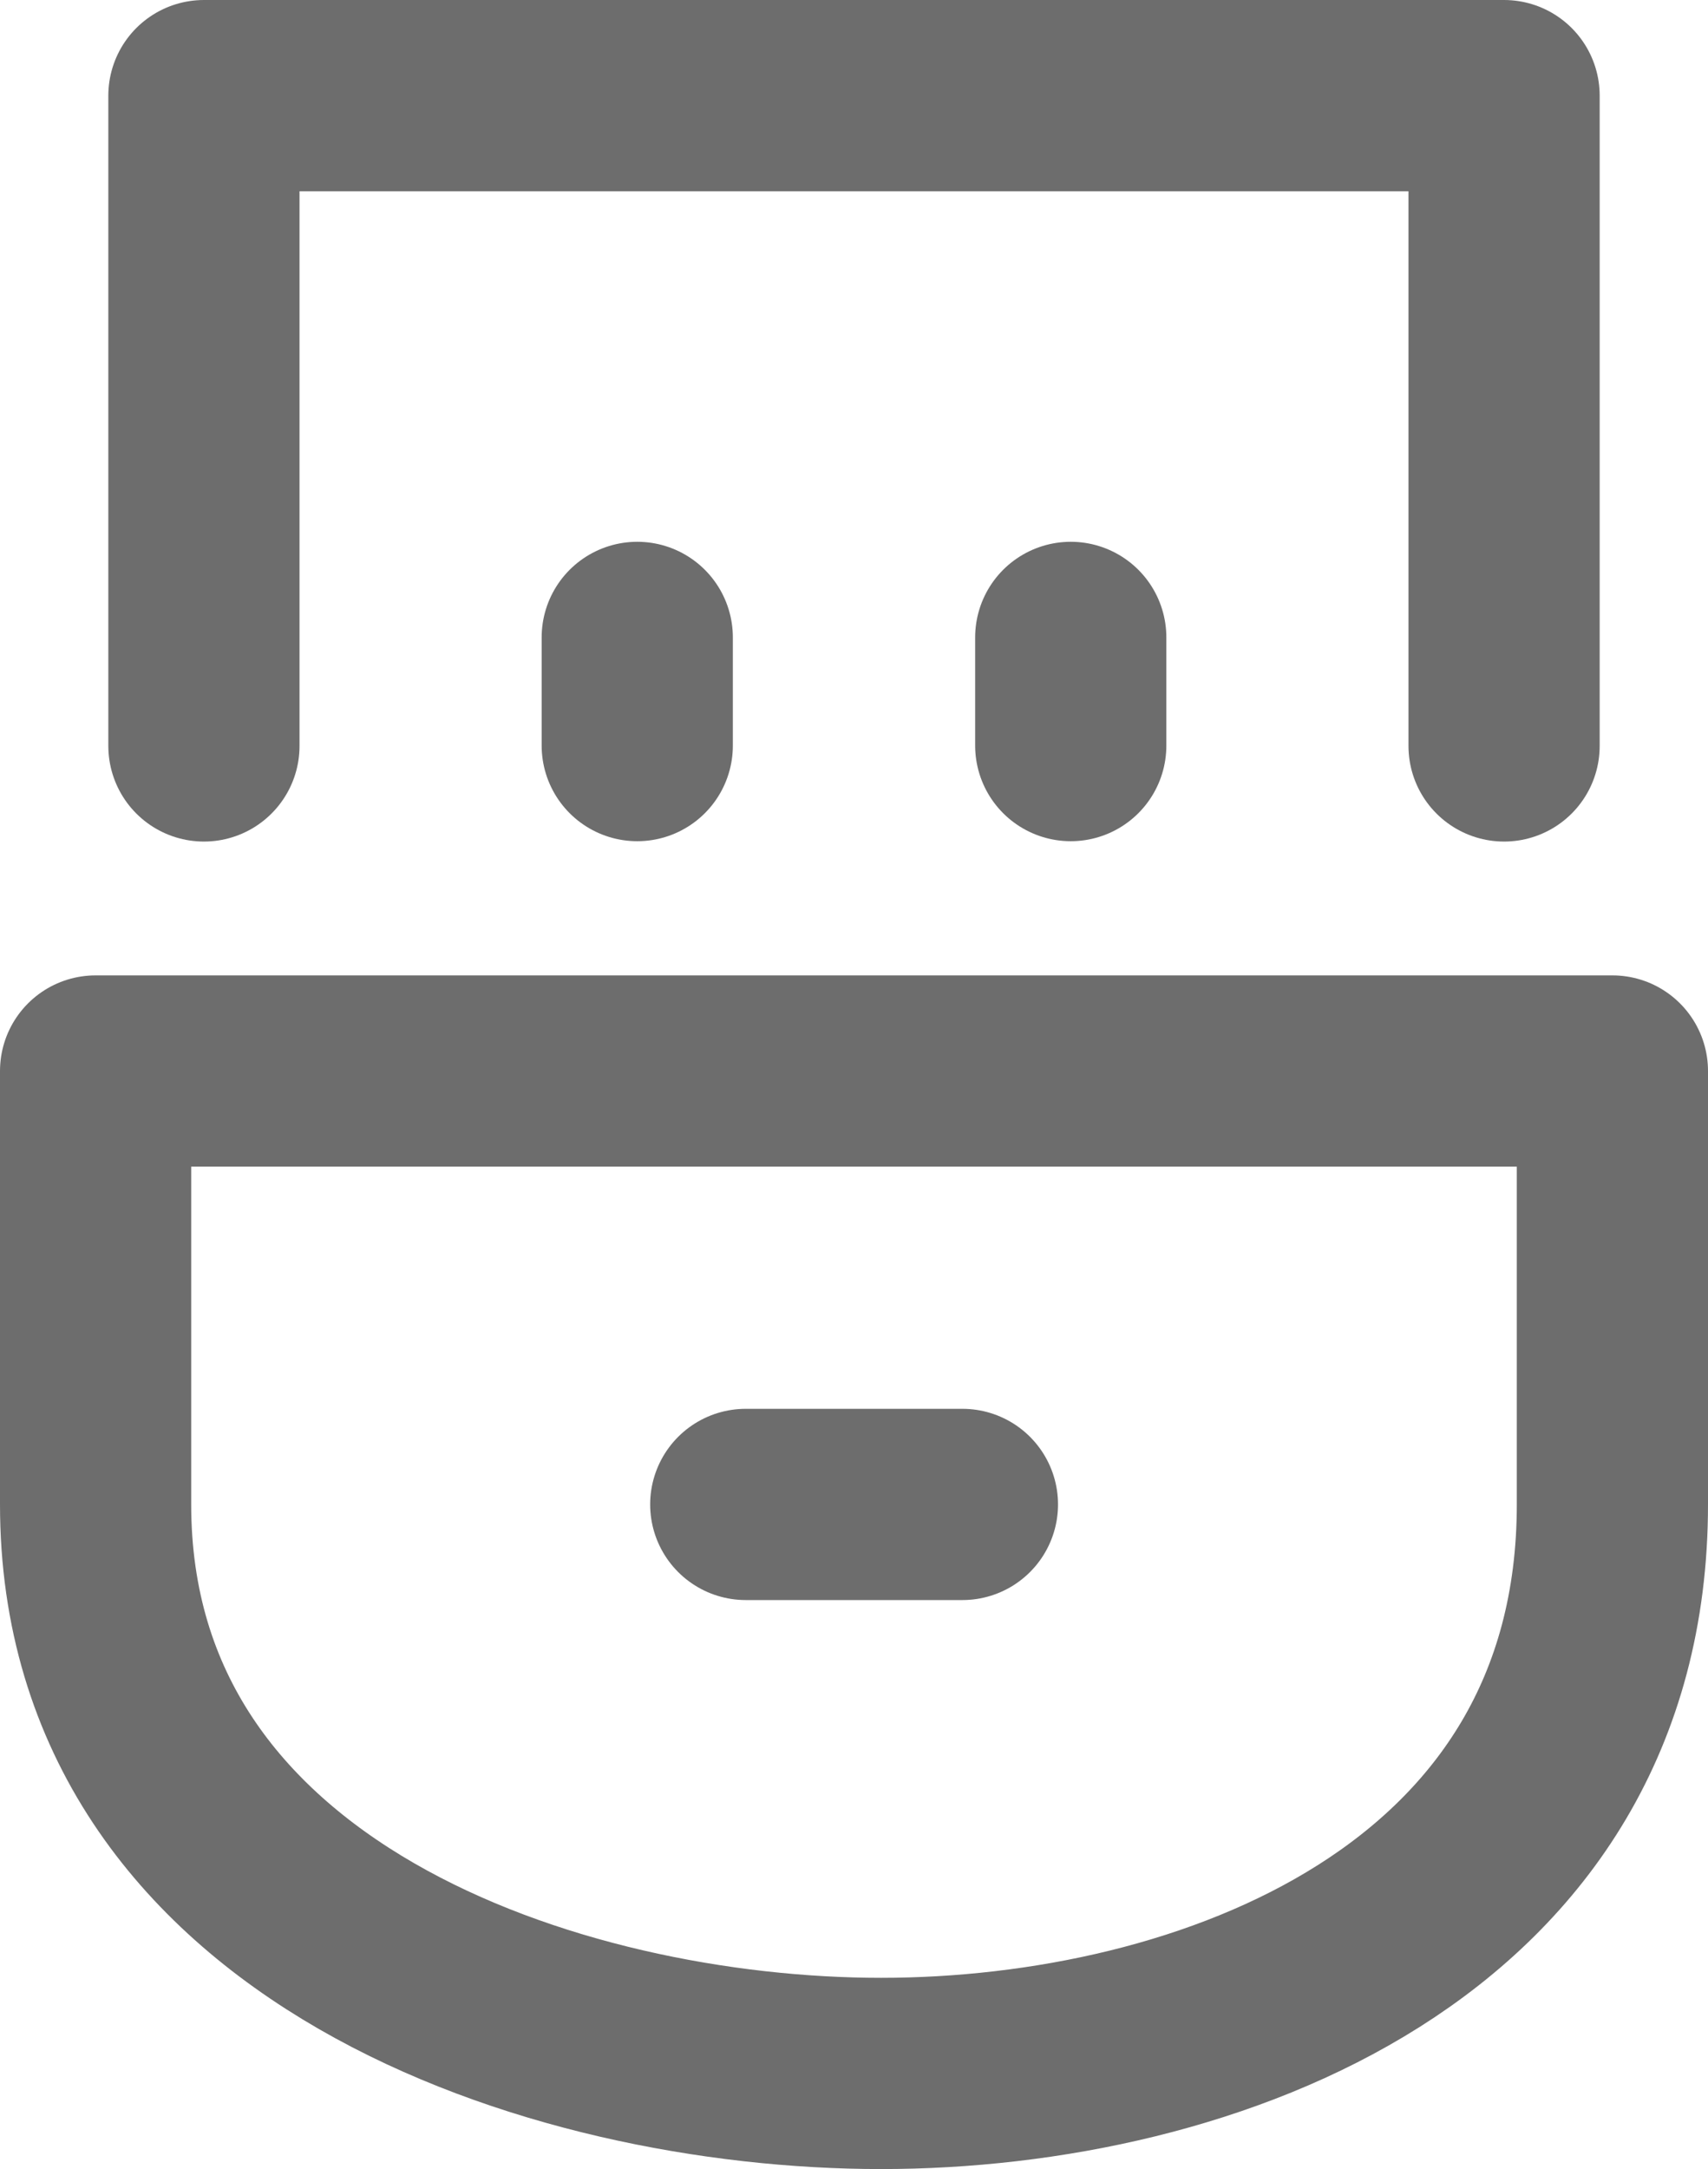
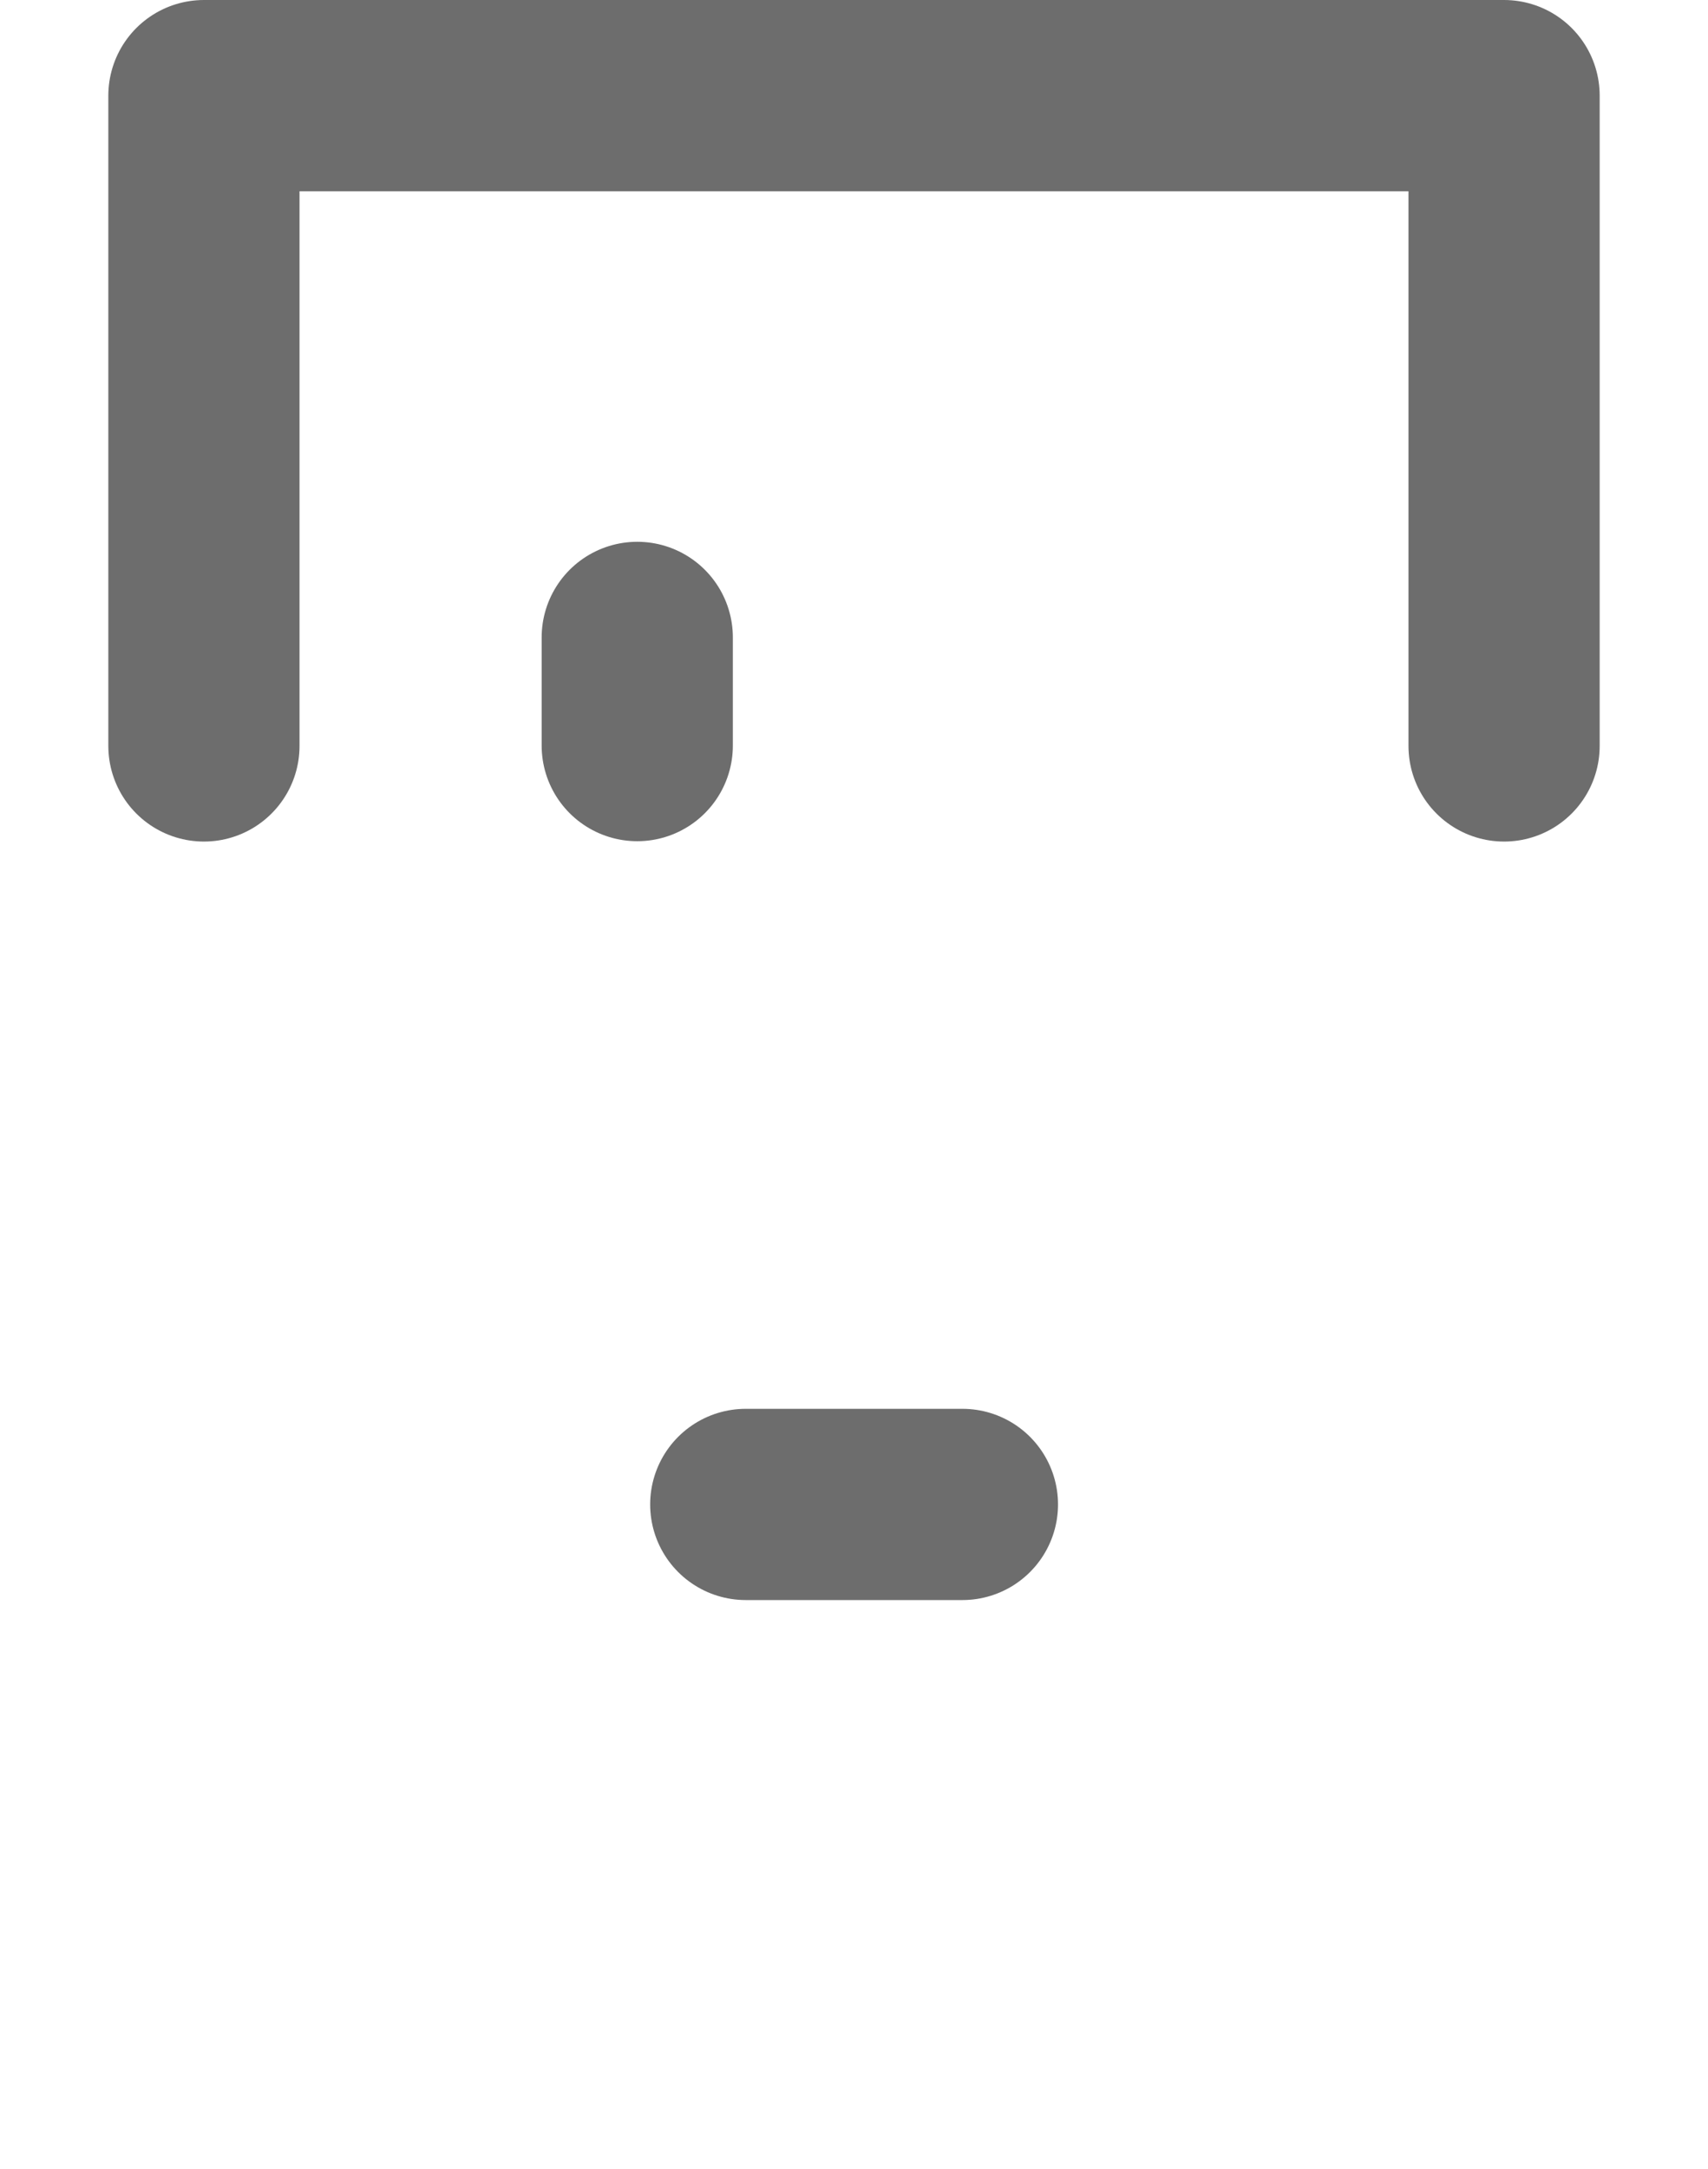
<svg xmlns="http://www.w3.org/2000/svg" preserveAspectRatio="none" width="100%" height="100%" overflow="visible" style="display: block;" viewBox="0 0 9.791 12.431" fill="none">
  <g id="Group">
-     <path id="Vector" d="M0.548 8.622C0.548 11.024 3.188 11.883 5.051 11.883C6.914 11.883 9.243 11.024 9.243 8.622V6.138H0.548V8.622Z" stroke="#6D6D6D" stroke-width="1.096" stroke-linecap="round" stroke-linejoin="round" />
    <path id="Vector_2" d="M1.169 4.275V0.548H8.622V4.275" stroke="#6D6D6D" stroke-width="1.096" stroke-linecap="round" stroke-linejoin="round" />
    <path id="Vector_3" d="M3.653 4.273V3.653" stroke="#6D6D6D" stroke-width="1.096" stroke-linecap="round" stroke-linejoin="round" />
-     <path id="Vector_4" d="M6.138 4.273V3.653" stroke="#6D6D6D" stroke-width="1.096" stroke-linecap="round" stroke-linejoin="round" />
    <path id="Vector_5" d="M4.275 8.622H5.517" stroke="#6D6D6D" stroke-width="1.096" stroke-linecap="round" stroke-linejoin="round" />
  </g>
</svg>